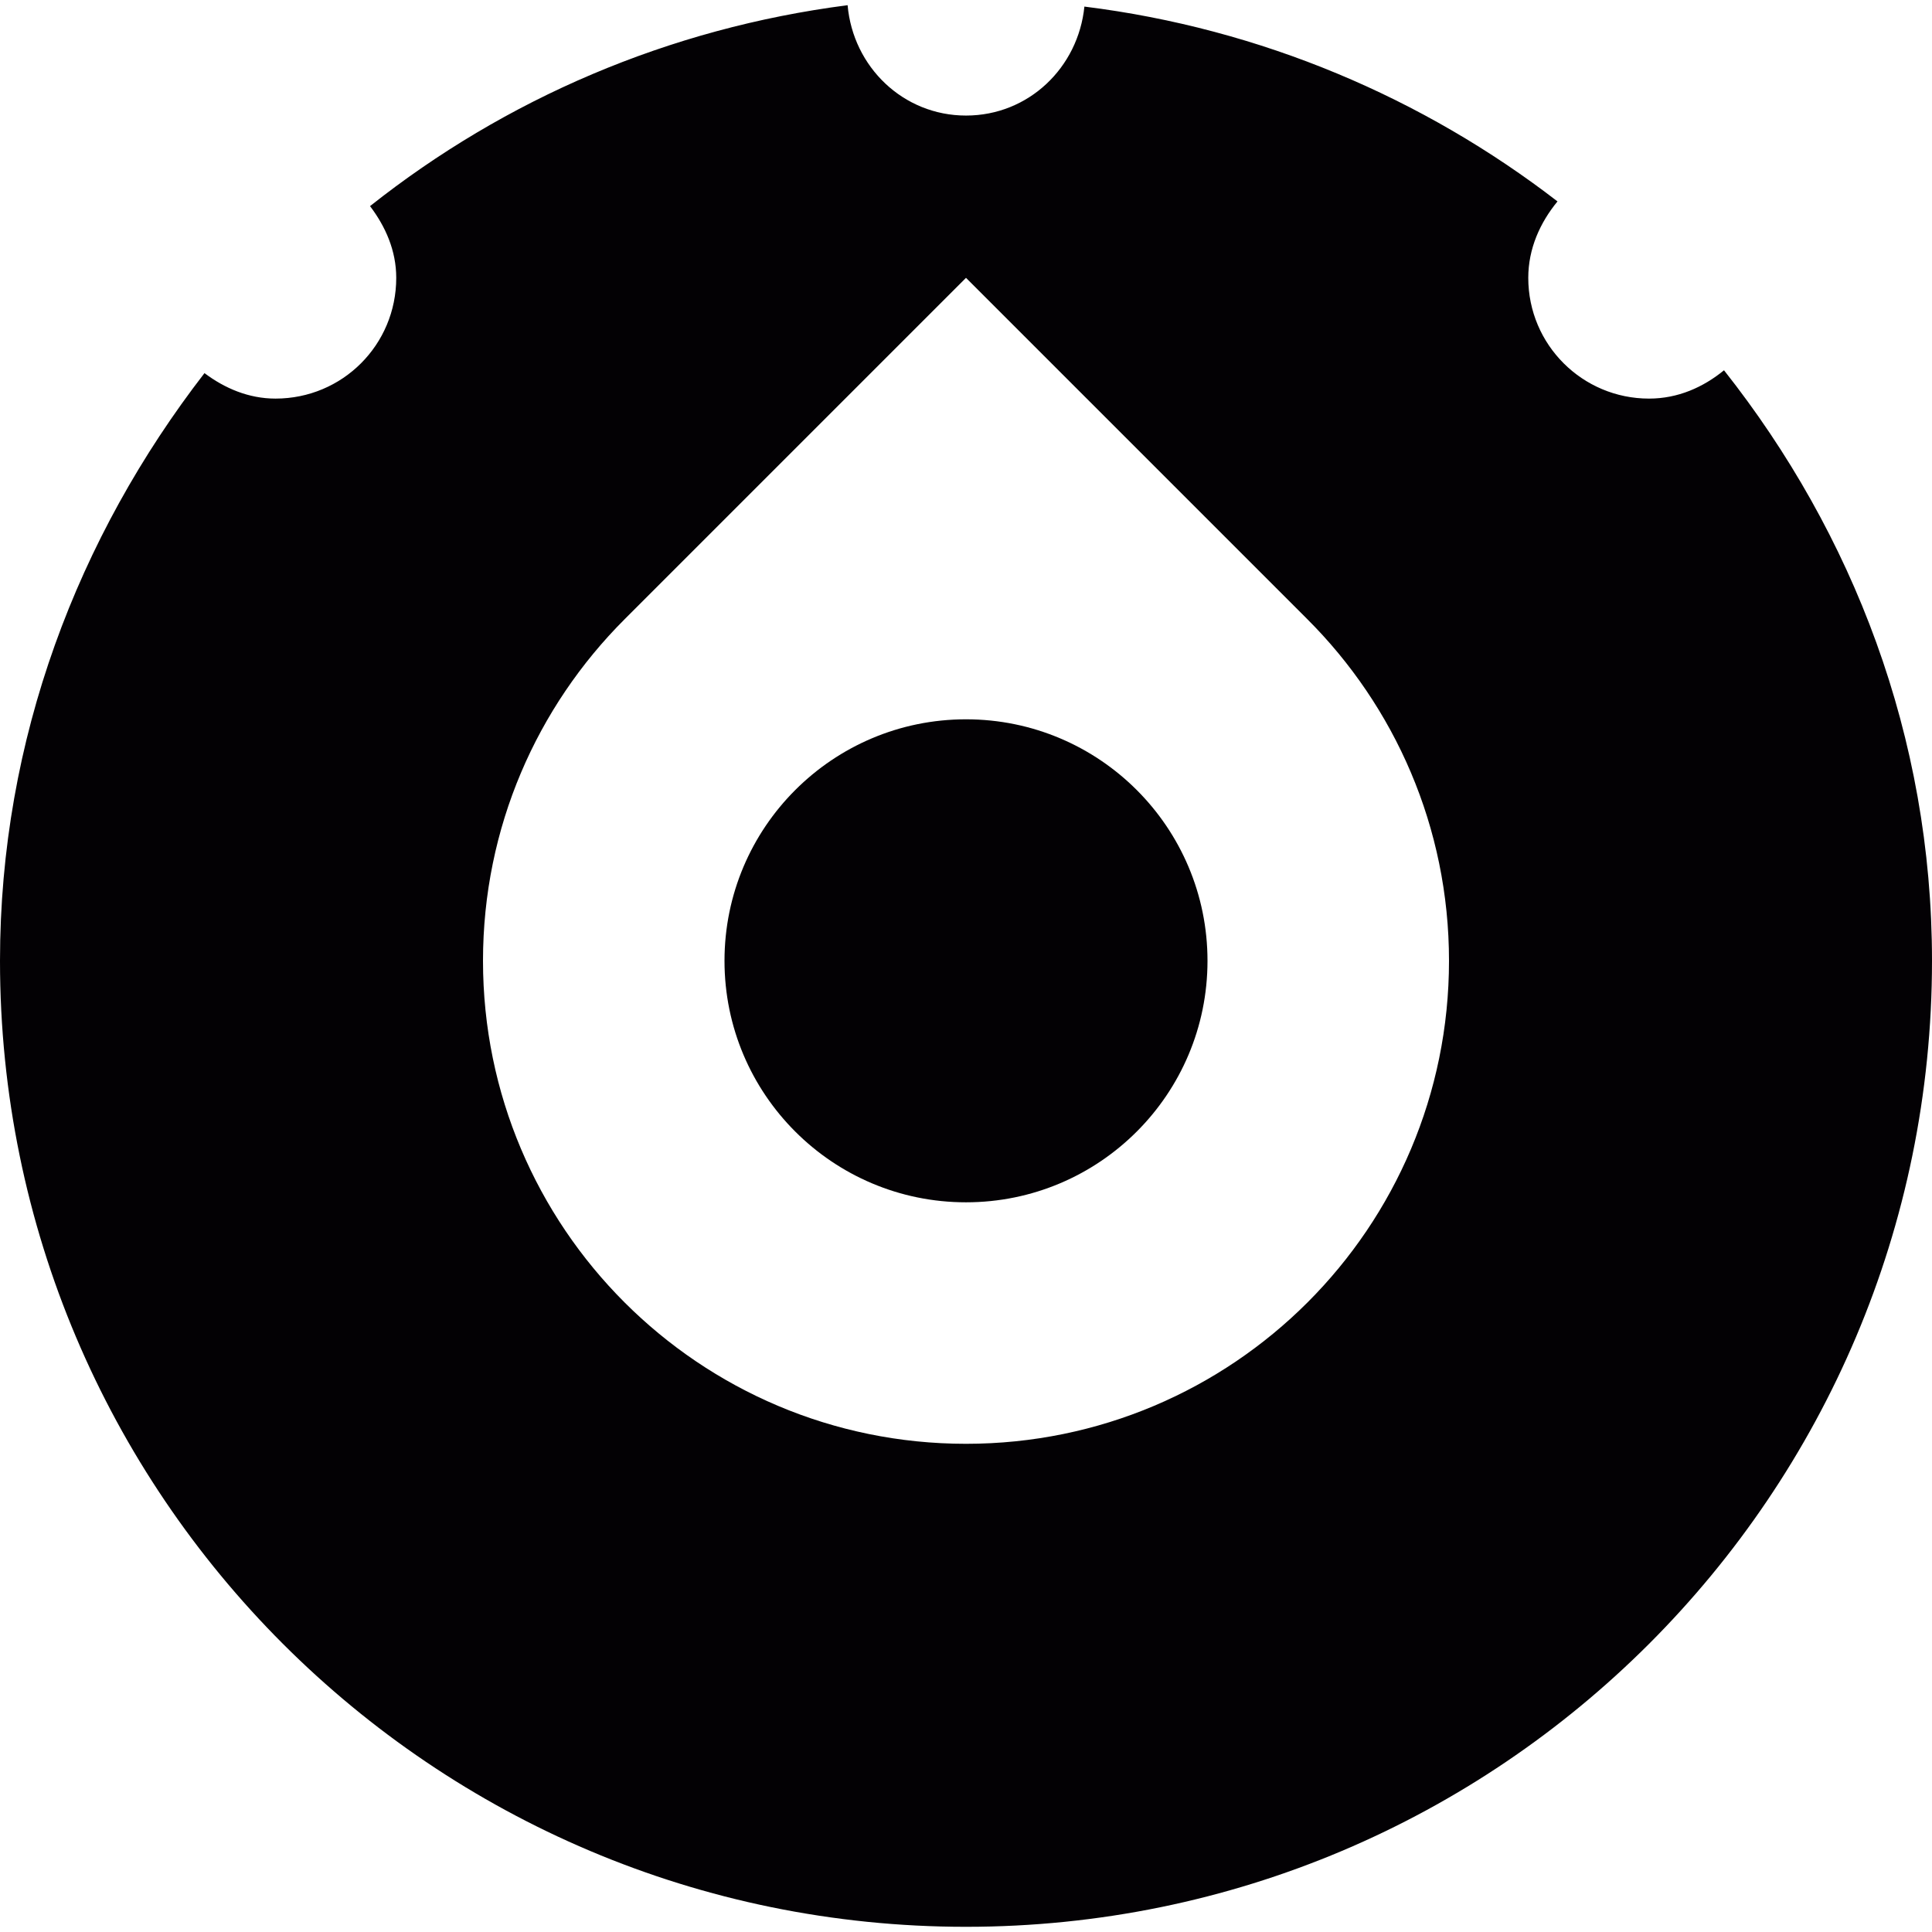
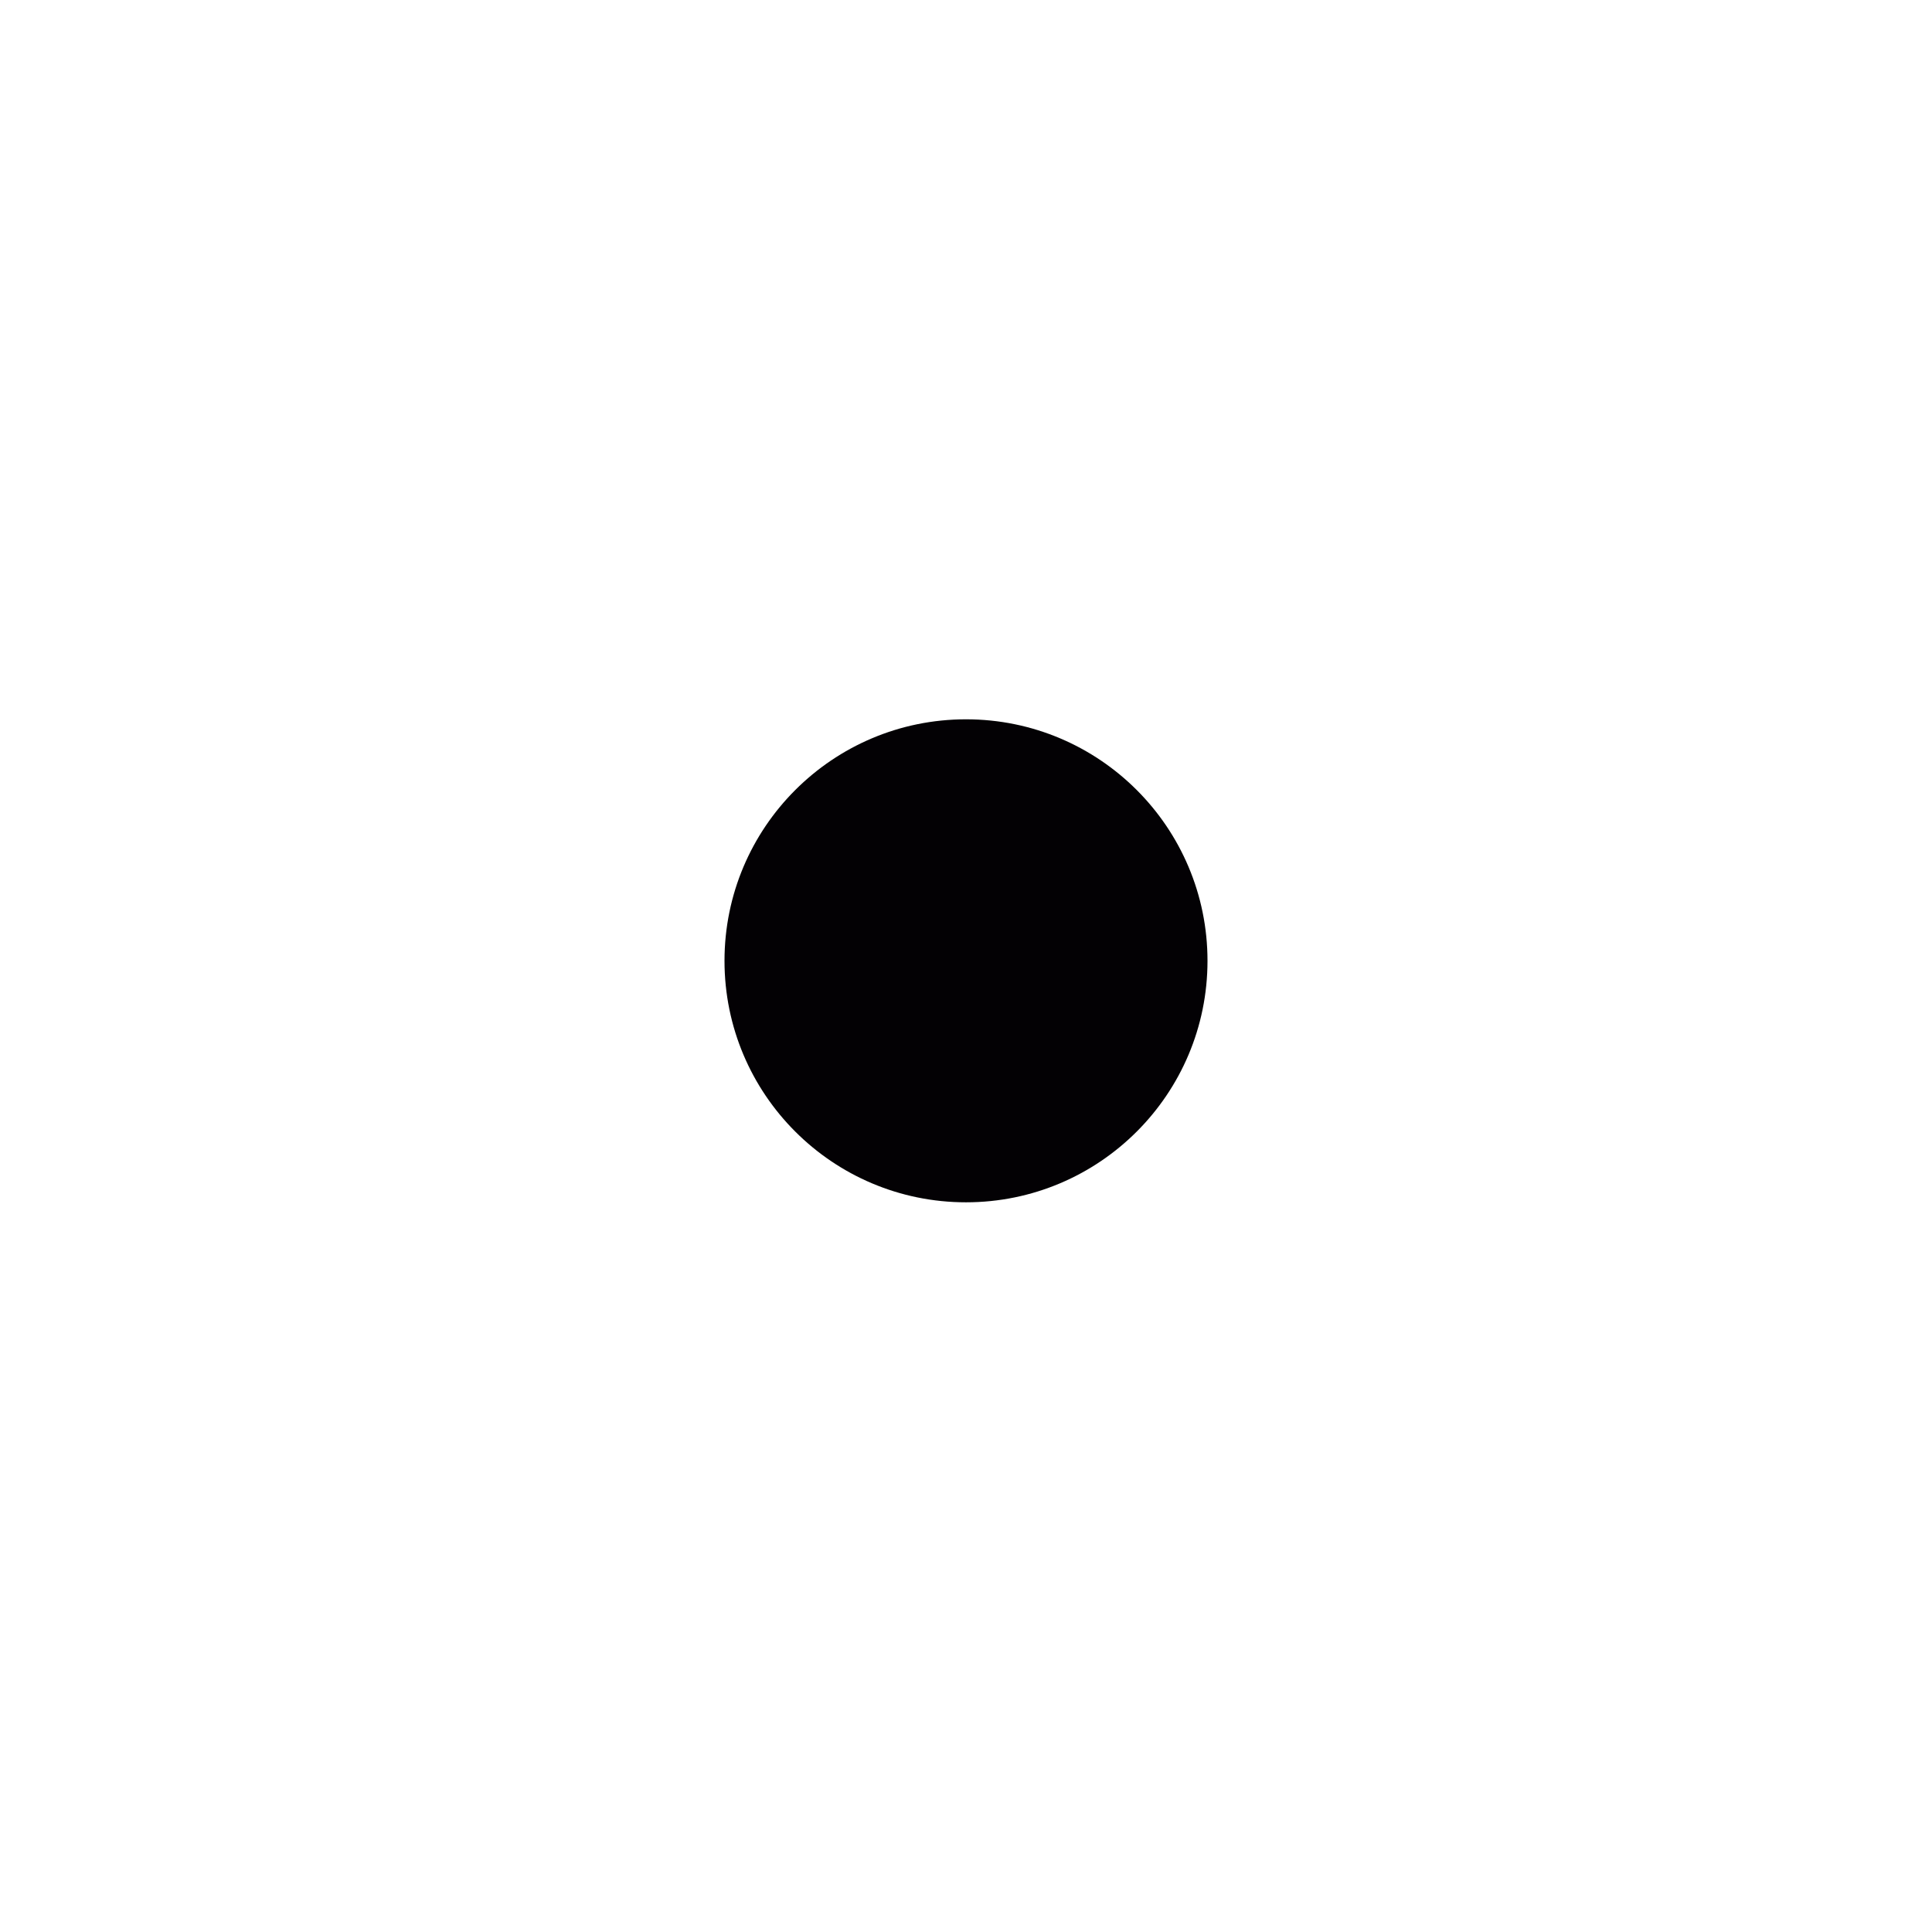
<svg xmlns="http://www.w3.org/2000/svg" id="Capa_1" x="0px" y="0px" viewBox="0 0 32 32" style="enable-background:new 0 0 32 32;" xml:space="preserve">
  <g>
    <g id="dial">
      <g>
        <circle style="fill:#030104;" cx="16" cy="15.914" r="4" />
-         <path style="fill:#030104;" d="M28.555,6.133c-0.344,0.281-0.762,0.469-1.242,0.469c-1.102,0-2-0.891-2-2 c0-0.484,0.195-0.914,0.484-1.266c-2.219-1.711-4.906-2.863-7.836-3.227C17.859,1.117,17.039,1.914,16,1.914 s-1.871-0.805-1.961-1.828c-2.969,0.383-5.672,1.555-7.91,3.328C6.383,3.75,6.563,4.148,6.563,4.602c0,1.109-0.891,2-2,2 c-0.445,0-0.844-0.172-1.176-0.422C1.297,8.883,0,12.234,0,15.914c0,8.836,7.164,16,16,16s16-7.164,16-16 C32,12.199,30.688,8.832,28.555,6.133z M16,23.914c-4.418,0-8-3.582-8-8c0-2.211,0.895-4.207,2.344-5.656L16,4.602l5.648,5.648 C23.102,11.699,24,13.703,24,15.914C24,20.336,20.418,23.914,16,23.914z" />
      </g>
    </g>
  </g>
  <g> </g>
  <g> </g>
  <g> </g>
  <g> </g>
  <g> </g>
  <g> </g>
  <g> </g>
  <g> </g>
  <g> </g>
  <g> </g>
  <g> </g>
  <g> </g>
  <g> </g>
  <g> </g>
  <g> </g>
</svg>